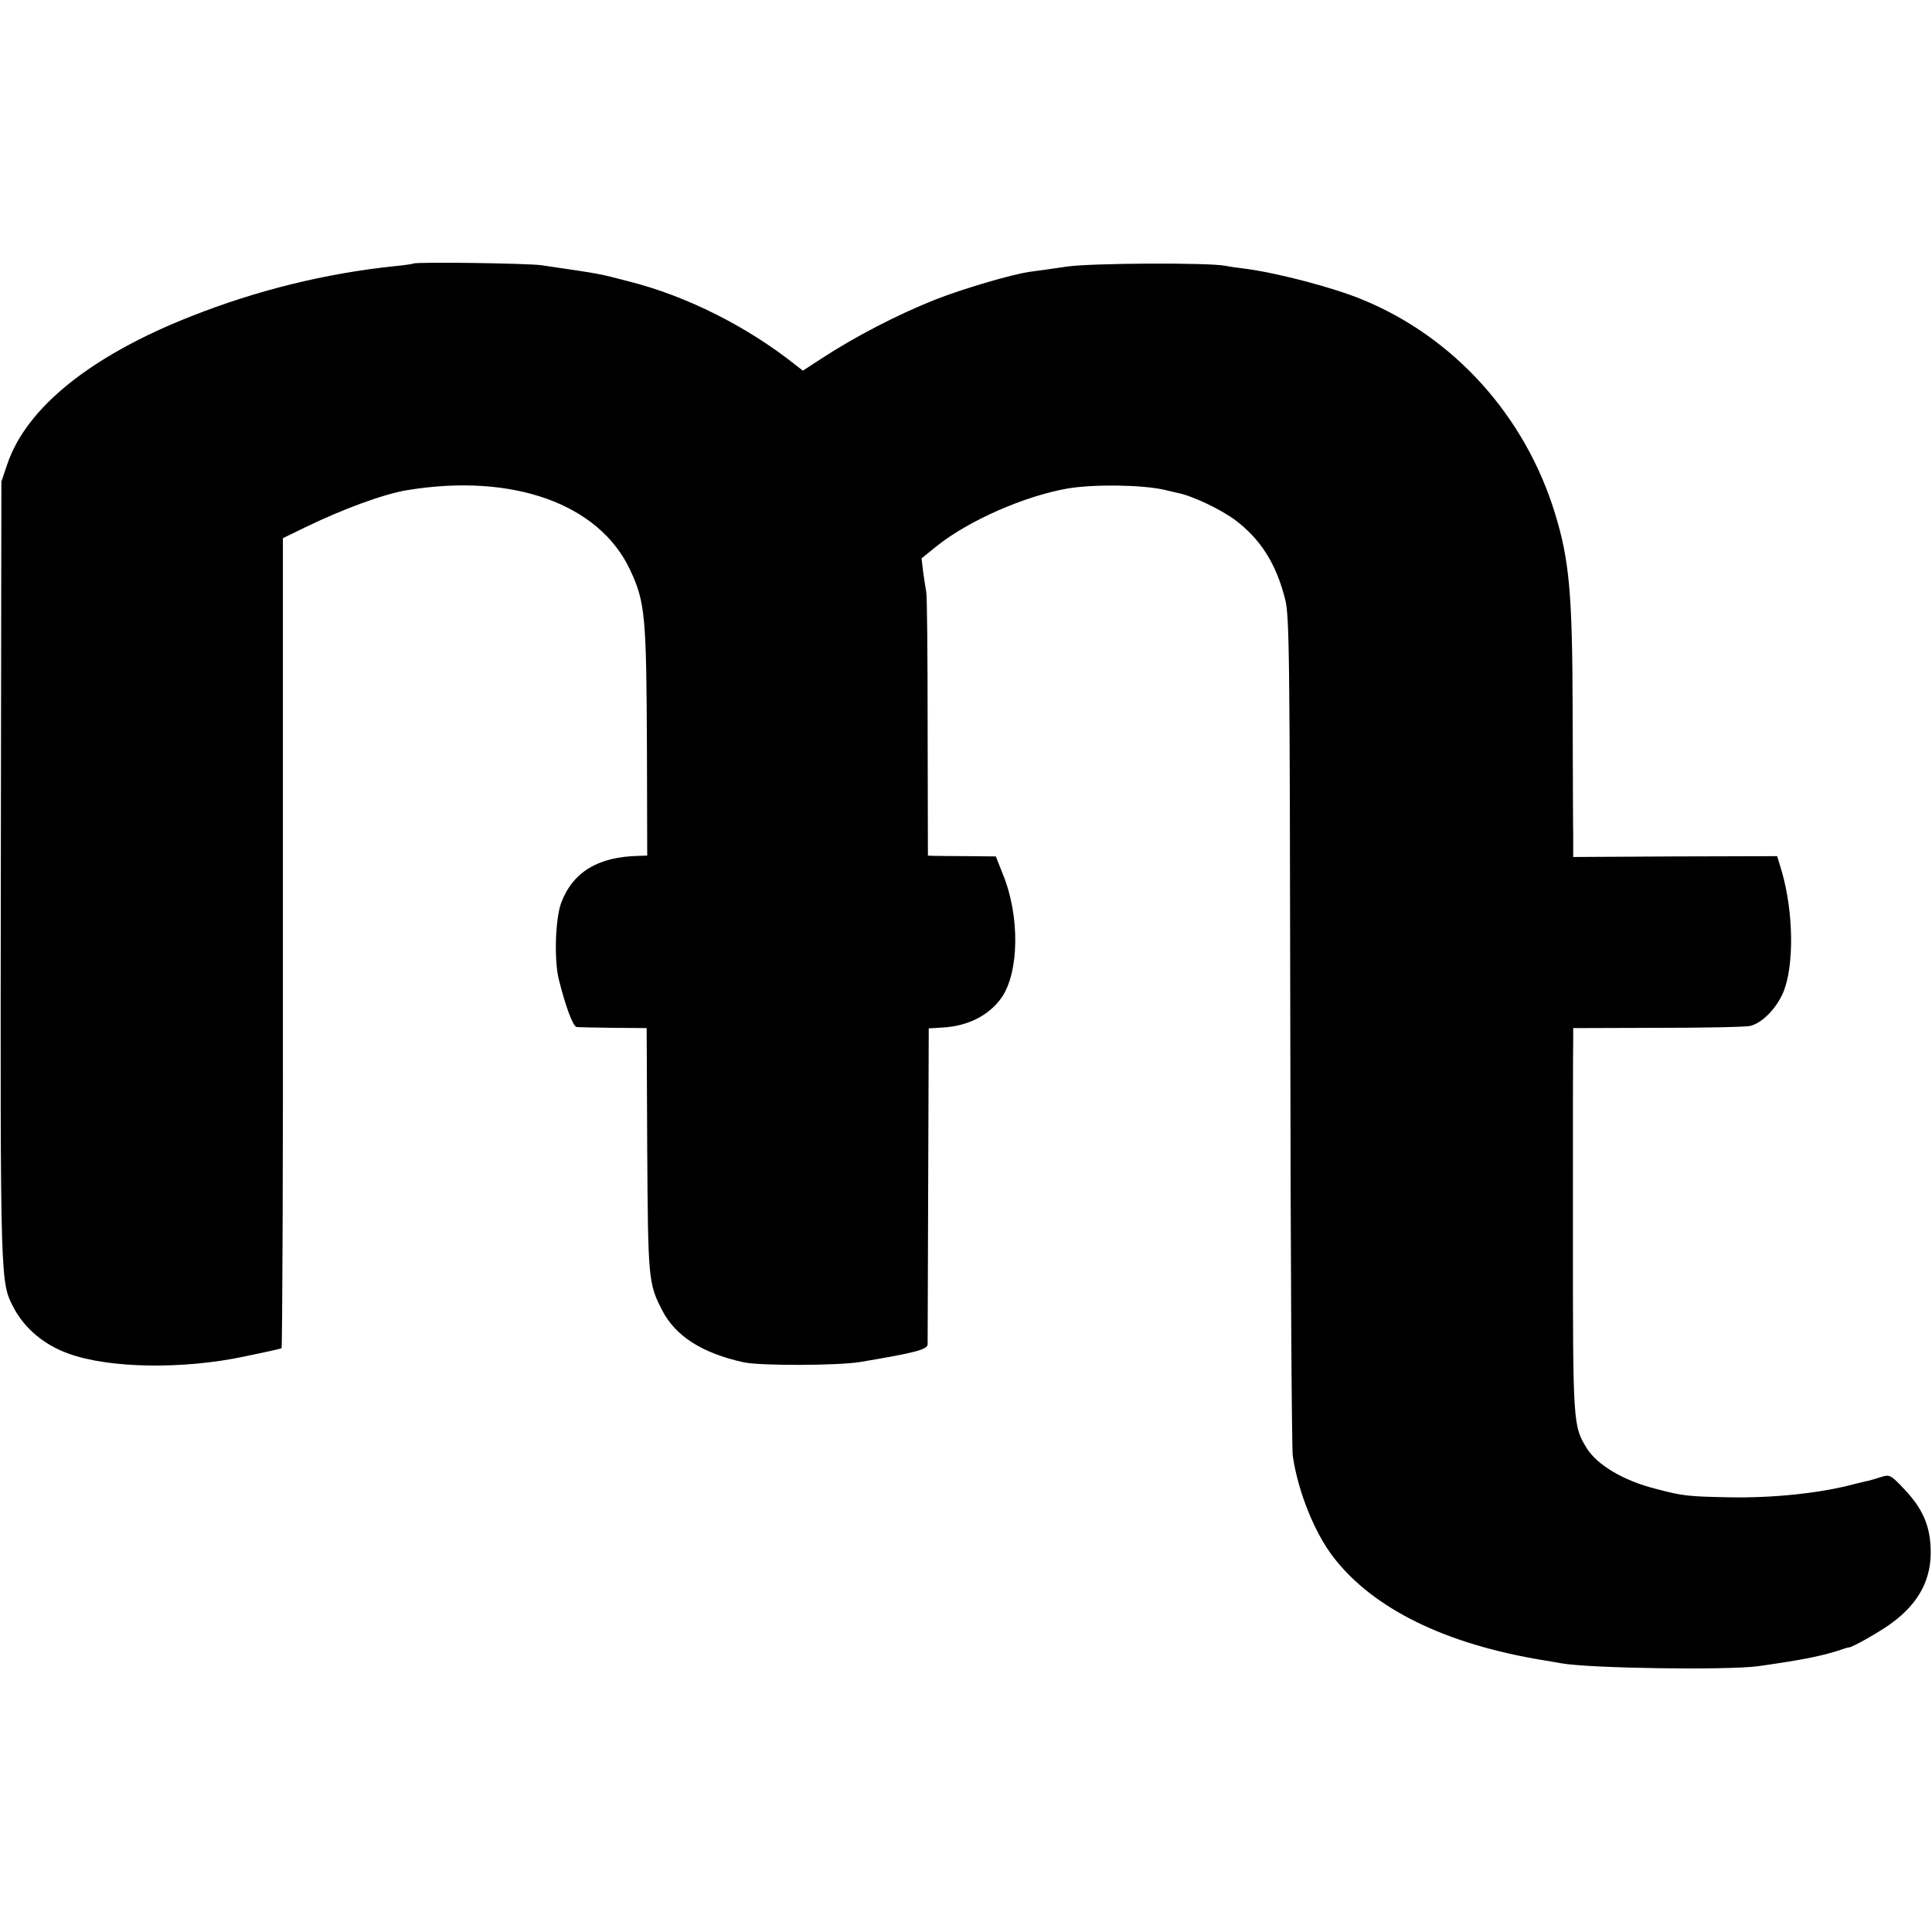
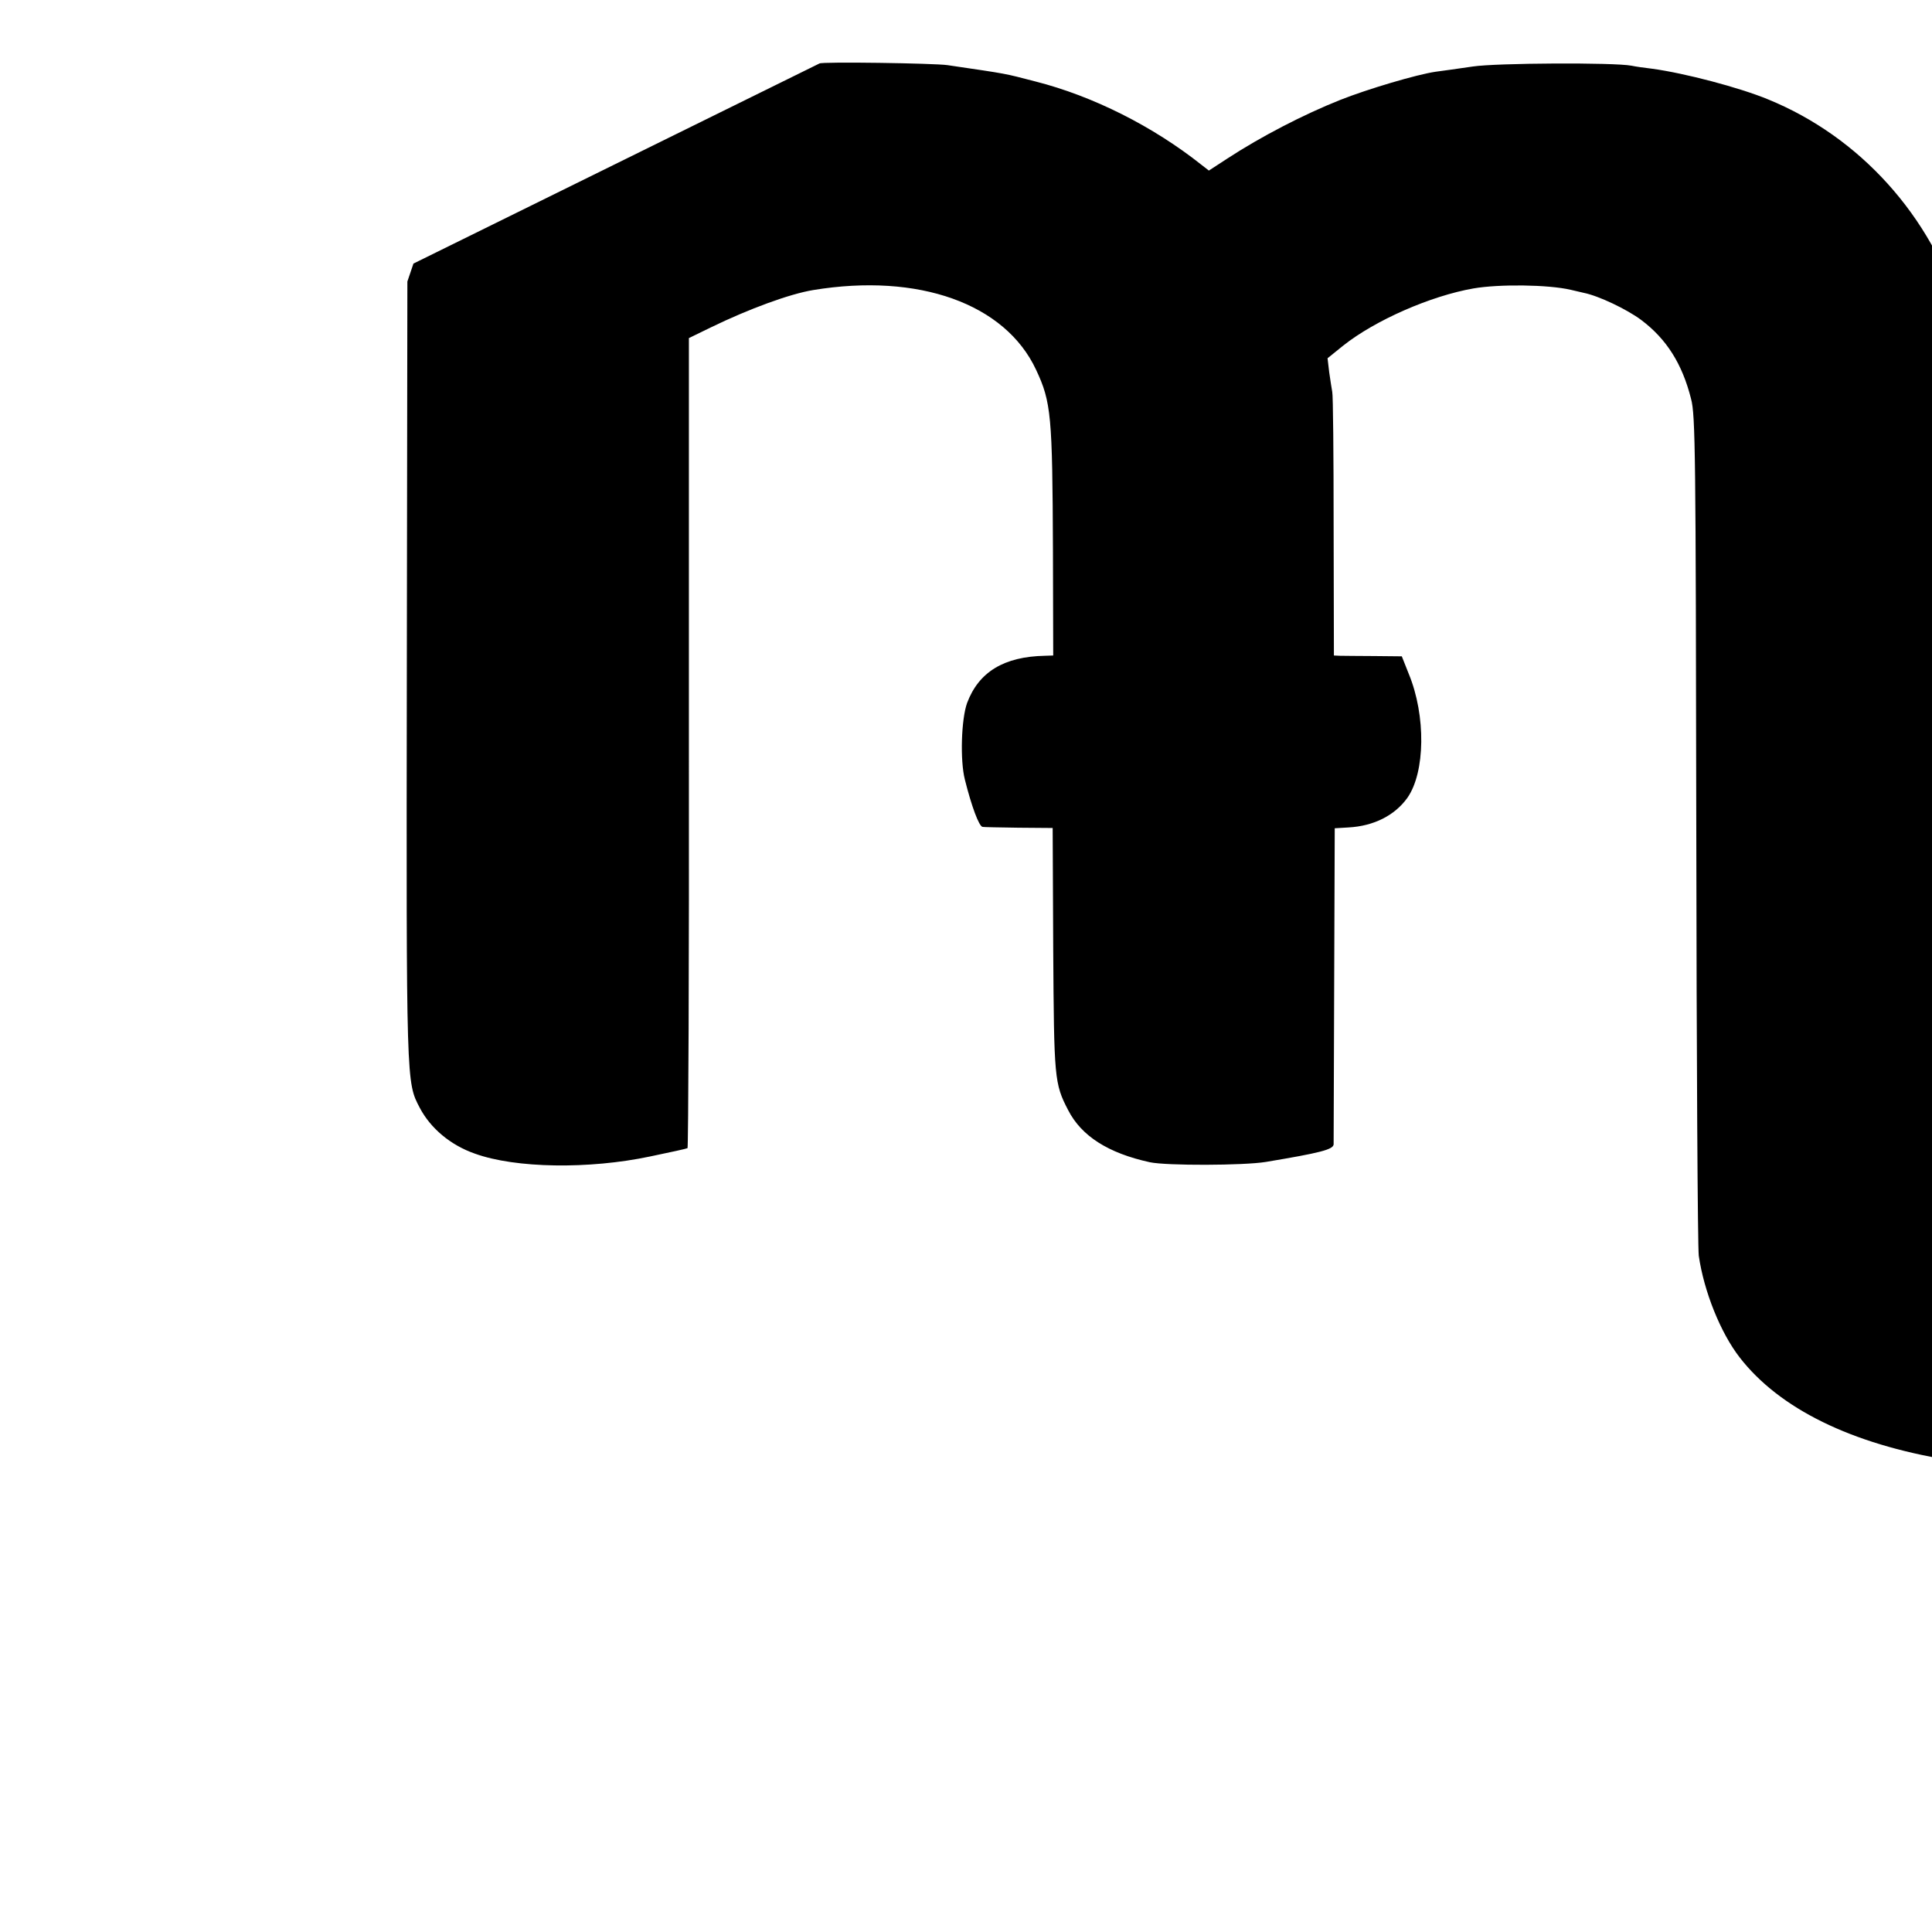
<svg xmlns="http://www.w3.org/2000/svg" version="1.0" width="700pt" height="700pt" viewBox="0 0 700 700" preserveAspectRatio="xMidYMid meet">
  <g transform="translate(0,700) scale(0.1,-0.1)" fill="#000000" stroke="none">
-     <path d="M1498 6045 c-2 -1 -31 -6 -65 -9 -252 -26 -504 -88 -743 -183 -360 -142 -593 -329 -663 -533 l-22 -65 -2 -1410 c-2 -1509 -2 -1490 47 -1584 39 -74 111 -135 200 -166 147 -53 413 -57 635 -10 72 15 132 28 135 30 3 2 6 663 5 1469 l0 1466 80 39 c138 67 285 121 370 135 382 63 696 -49 808 -289 55 -117 59 -167 61 -651 l1 -384 -30 -1 c-149 -3 -240 -59 -282 -171 -21 -58 -26 -208 -8 -278 24 -96 51 -169 64 -171 3 -1 62 -2 130 -3 l124 -1 2 -440 c3 -467 4 -486 54 -582 48 -94 145 -156 296 -189 61 -13 340 -12 420 1 198 33 245 45 246 64 0 9 1 270 2 581 l2 564 50 3 c91 5 167 43 213 107 65 92 68 298 5 450 l-25 63 -102 1 c-55 0 -111 1 -122 1 l-22 1 -1 468 c0 257 -2 476 -5 487 -2 11 -7 43 -11 71 l-6 51 57 46 c116 92 317 180 472 207 93 16 270 14 352 -5 14 -3 35 -8 47 -11 55 -11 157 -60 208 -98 92 -69 149 -159 181 -286 16 -59 17 -198 19 -1560 1 -822 5 -1517 9 -1545 19 -130 79 -279 148 -368 144 -186 405 -314 758 -372 25 -4 54 -9 64 -11 102 -19 603 -26 716 -11 169 24 237 38 310 63 8 3 16 5 18 5 8 -3 114 57 157 89 99 73 145 161 140 271 -3 84 -30 144 -95 213 -49 52 -53 54 -83 45 -18 -6 -39 -12 -47 -14 -8 -1 -33 -8 -55 -13 -124 -33 -295 -50 -450 -47 -153 3 -168 5 -267 31 -115 29 -211 86 -249 147 -50 81 -50 91 -50 784 0 356 0 668 1 693 l0 45 308 1 c169 0 319 3 334 7 43 11 93 62 118 119 41 95 39 290 -4 440 l-17 56 -369 -1 -370 -2 0 80 c-1 44 -1 250 -2 458 -1 414 -12 539 -64 707 -108 353 -366 639 -699 775 -104 43 -302 95 -420 111 -27 3 -61 8 -75 11 -63 12 -489 10 -575 -3 -49 -7 -110 -16 -135 -19 -68 -10 -244 -62 -345 -102 -133 -53 -286 -132 -410 -213 l-66 -43 -27 21 c-175 139 -393 249 -602 302 -116 30 -94 26 -318 59 -48 7 -457 13 -464 6z" />
+     <path d="M1498 6045 l-22 -65 -2 -1410 c-2 -1509 -2 -1490 47 -1584 39 -74 111 -135 200 -166 147 -53 413 -57 635 -10 72 15 132 28 135 30 3 2 6 663 5 1469 l0 1466 80 39 c138 67 285 121 370 135 382 63 696 -49 808 -289 55 -117 59 -167 61 -651 l1 -384 -30 -1 c-149 -3 -240 -59 -282 -171 -21 -58 -26 -208 -8 -278 24 -96 51 -169 64 -171 3 -1 62 -2 130 -3 l124 -1 2 -440 c3 -467 4 -486 54 -582 48 -94 145 -156 296 -189 61 -13 340 -12 420 1 198 33 245 45 246 64 0 9 1 270 2 581 l2 564 50 3 c91 5 167 43 213 107 65 92 68 298 5 450 l-25 63 -102 1 c-55 0 -111 1 -122 1 l-22 1 -1 468 c0 257 -2 476 -5 487 -2 11 -7 43 -11 71 l-6 51 57 46 c116 92 317 180 472 207 93 16 270 14 352 -5 14 -3 35 -8 47 -11 55 -11 157 -60 208 -98 92 -69 149 -159 181 -286 16 -59 17 -198 19 -1560 1 -822 5 -1517 9 -1545 19 -130 79 -279 148 -368 144 -186 405 -314 758 -372 25 -4 54 -9 64 -11 102 -19 603 -26 716 -11 169 24 237 38 310 63 8 3 16 5 18 5 8 -3 114 57 157 89 99 73 145 161 140 271 -3 84 -30 144 -95 213 -49 52 -53 54 -83 45 -18 -6 -39 -12 -47 -14 -8 -1 -33 -8 -55 -13 -124 -33 -295 -50 -450 -47 -153 3 -168 5 -267 31 -115 29 -211 86 -249 147 -50 81 -50 91 -50 784 0 356 0 668 1 693 l0 45 308 1 c169 0 319 3 334 7 43 11 93 62 118 119 41 95 39 290 -4 440 l-17 56 -369 -1 -370 -2 0 80 c-1 44 -1 250 -2 458 -1 414 -12 539 -64 707 -108 353 -366 639 -699 775 -104 43 -302 95 -420 111 -27 3 -61 8 -75 11 -63 12 -489 10 -575 -3 -49 -7 -110 -16 -135 -19 -68 -10 -244 -62 -345 -102 -133 -53 -286 -132 -410 -213 l-66 -43 -27 21 c-175 139 -393 249 -602 302 -116 30 -94 26 -318 59 -48 7 -457 13 -464 6z" />
  </g>
</svg>